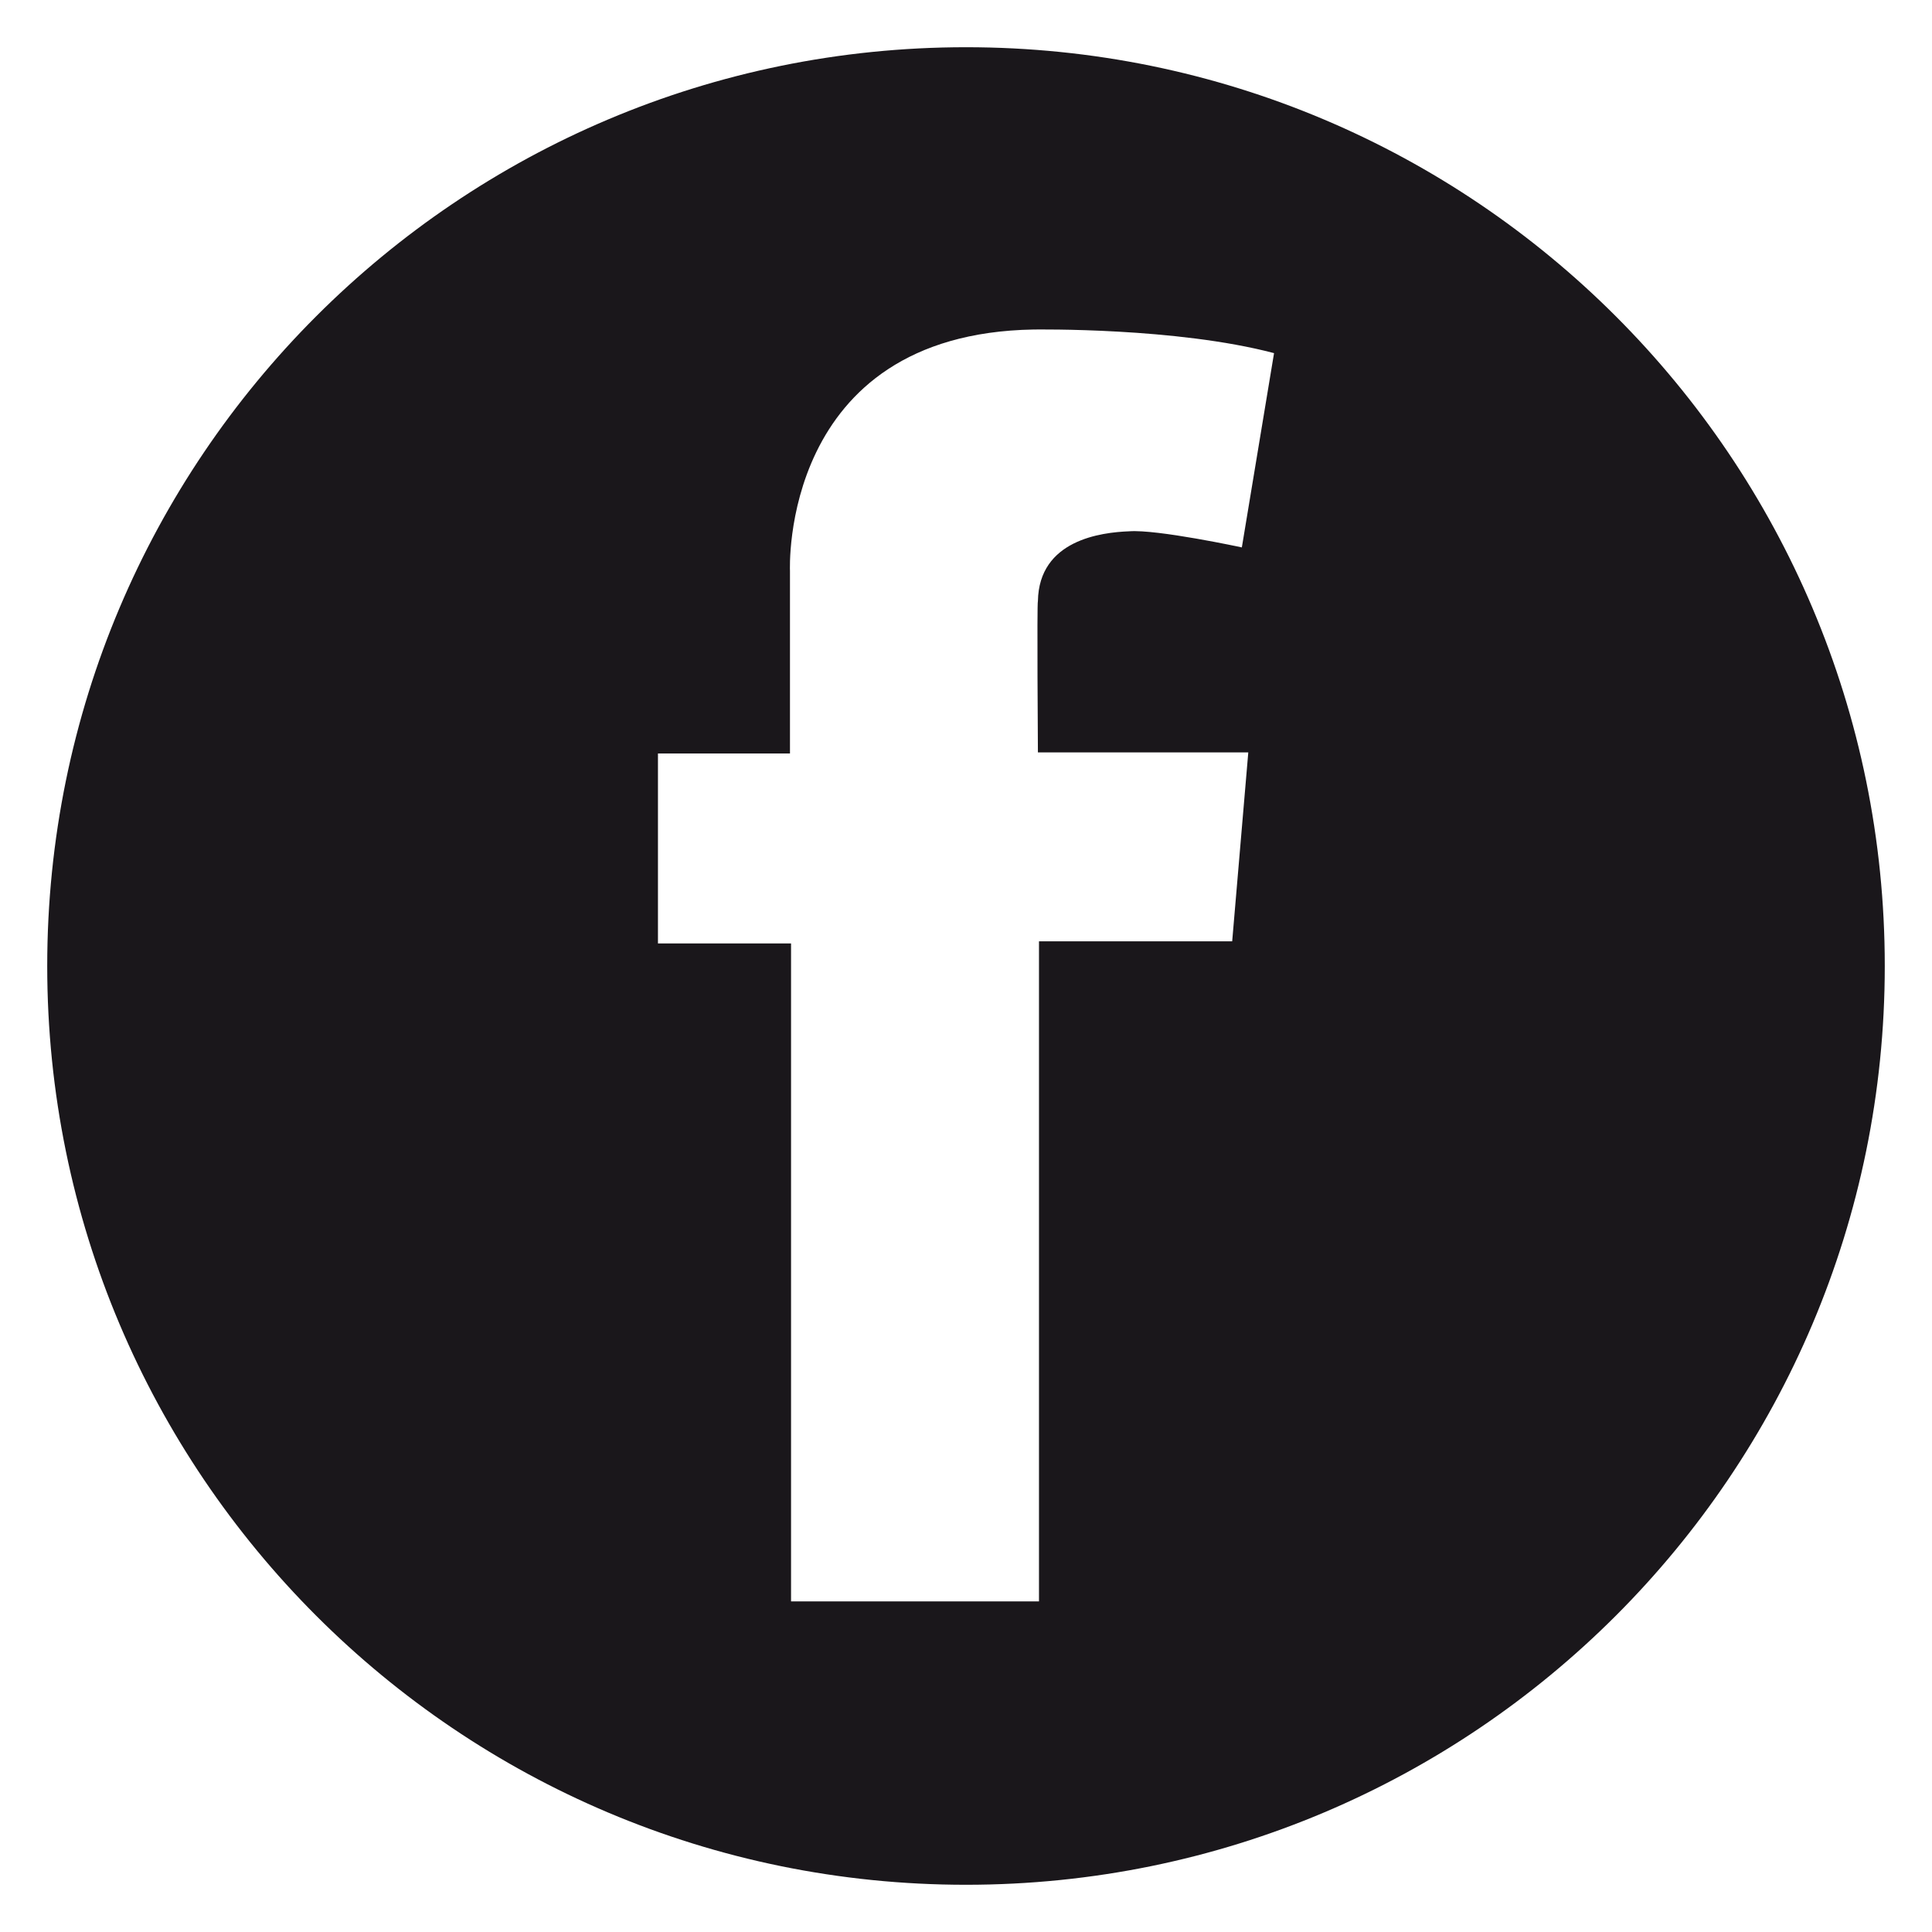
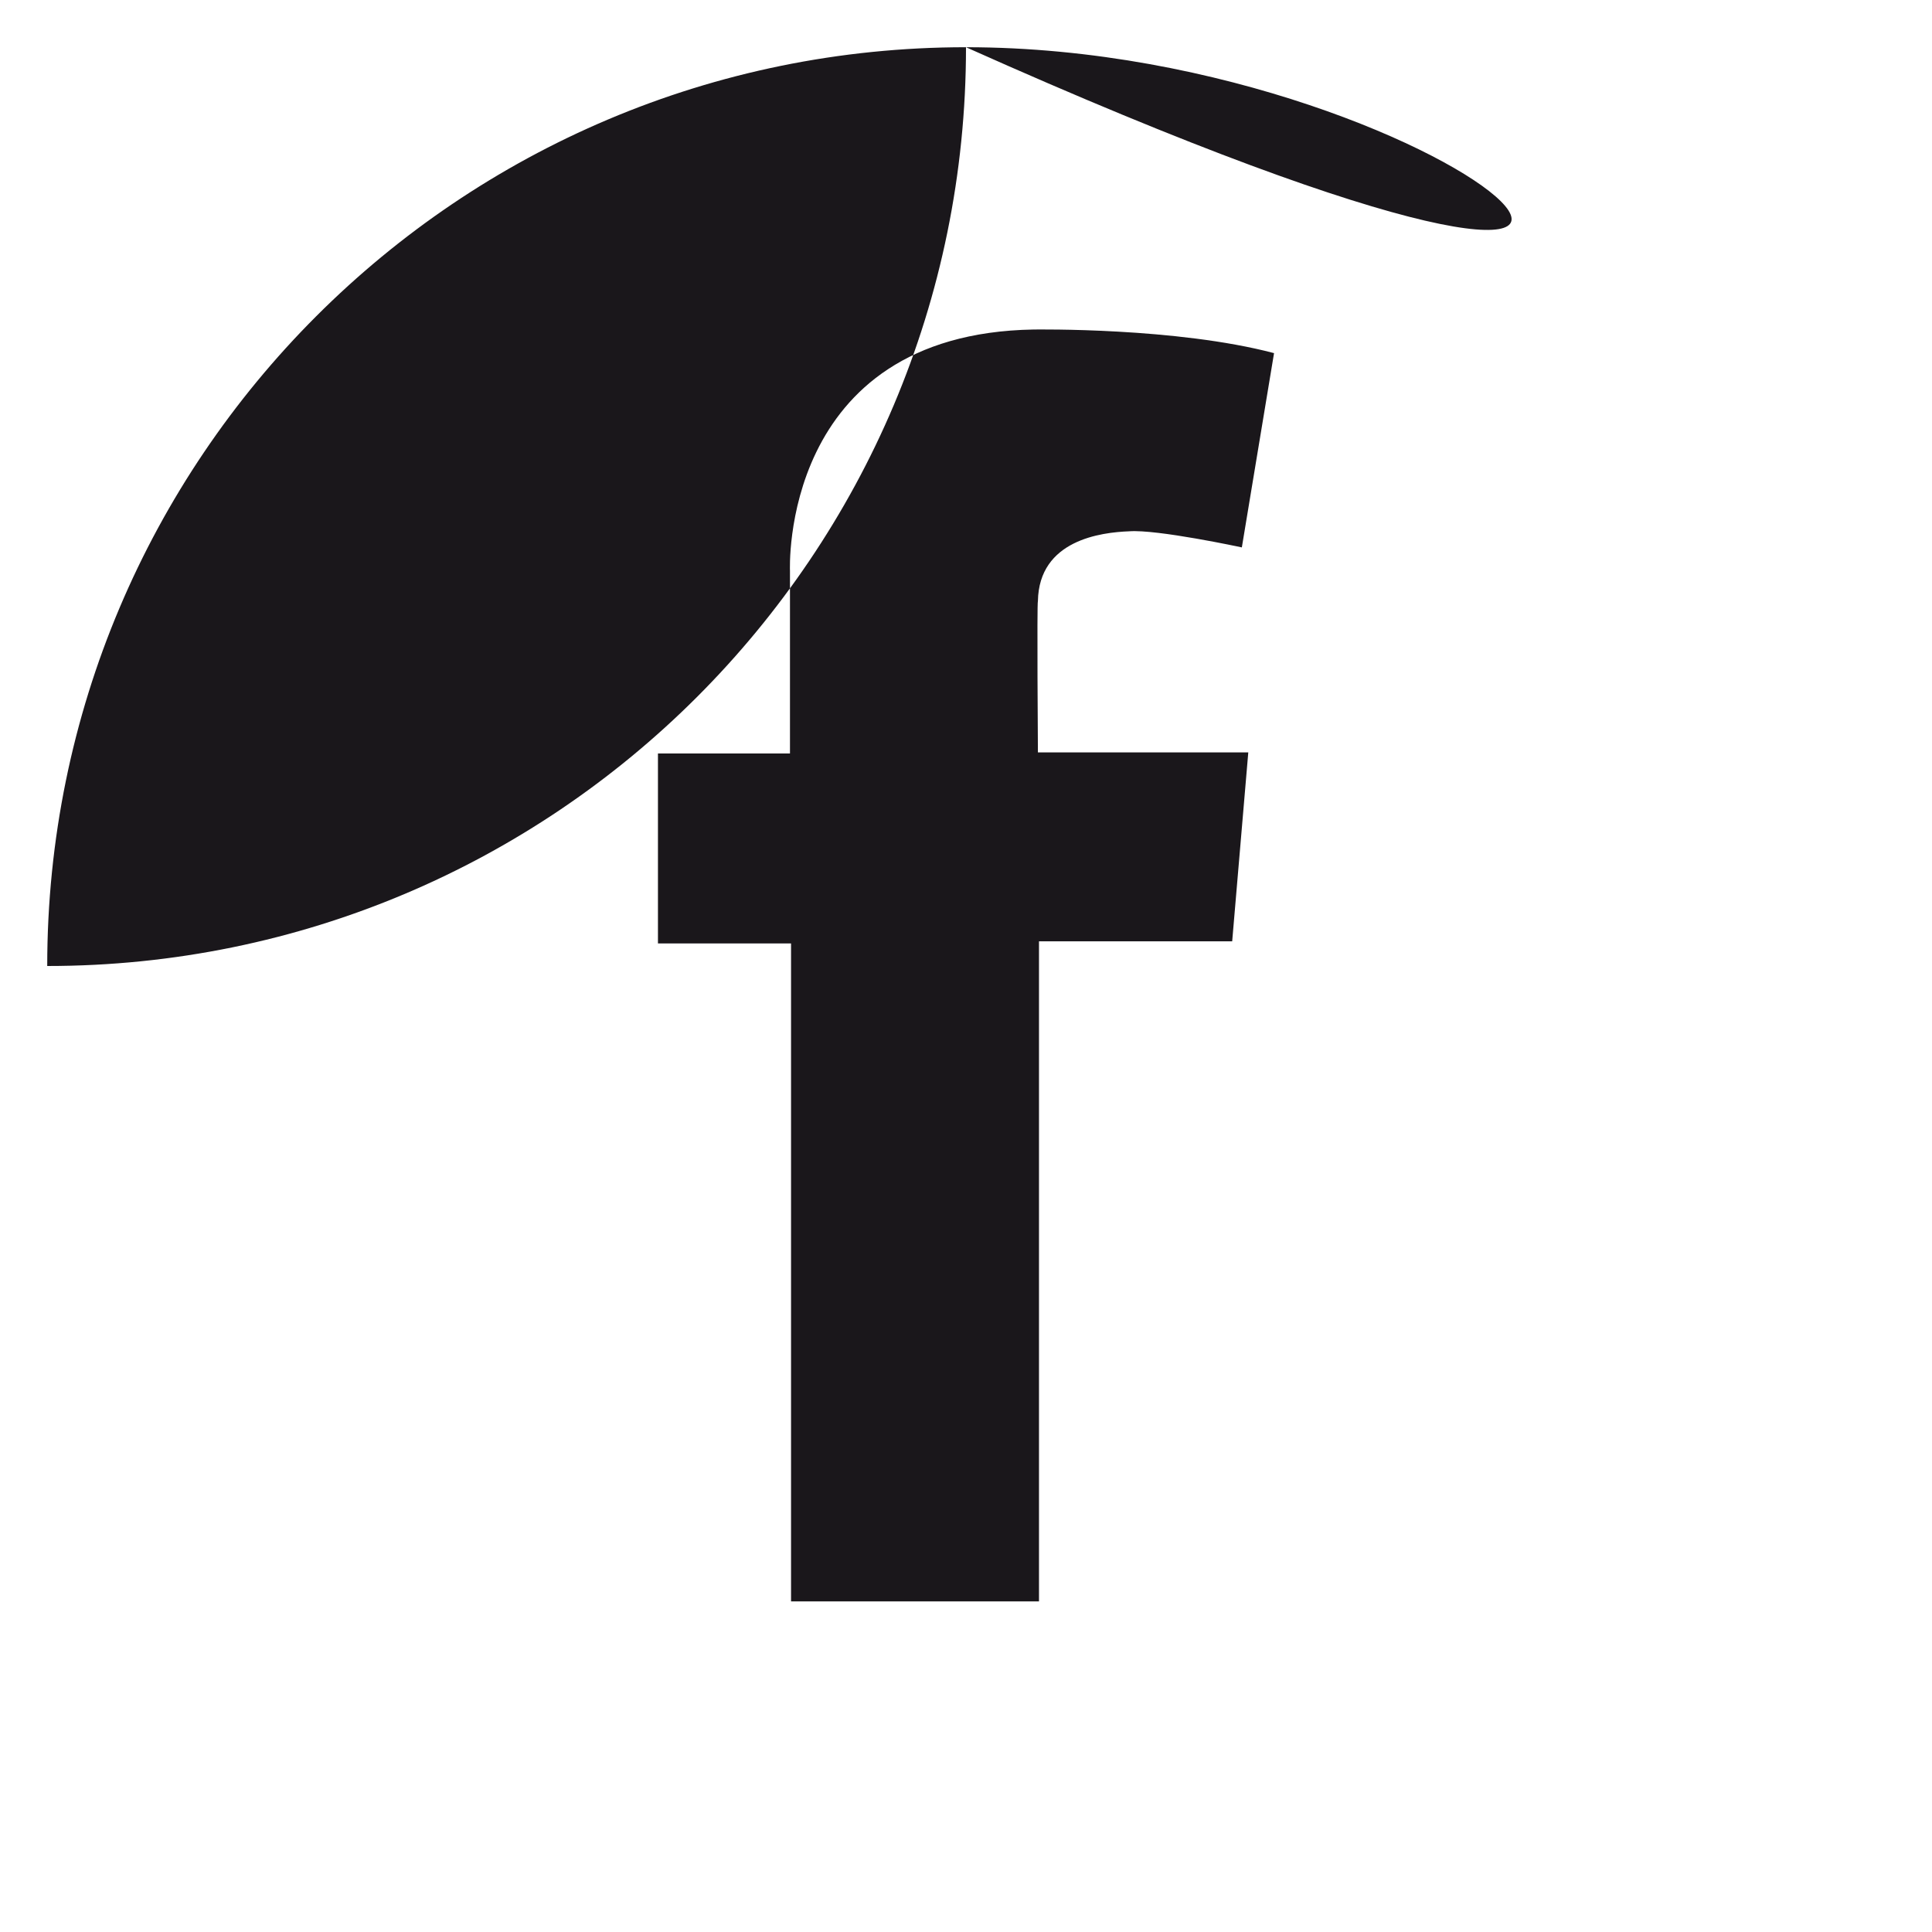
<svg xmlns="http://www.w3.org/2000/svg" version="1.1" id="Ebene_1" x="0px" y="0px" viewBox="0 0 18 18" style="enable-background:new 0 0 18 18;" xml:space="preserve">
  <style type="text/css">
	.st0{fill:#1A171B;}
</style>
  <g>
-     <path class="st0" d="M9,0.44C4.27,0.44,0.44,4.27,0.44,9c0,4.73,3.83,8.56,8.56,8.56c4.73,0,8.56-3.83,8.56-8.56   C17.56,4.27,13.73,0.44,9,0.44z M9.67,7.01h1.96l-0.15,1.76h-1.8v6.15H7.37V8.79H6.13V7.02h1.23v-1.7c0,0-0.1-2.21,2.27-2.25   c0.03,0,1.33-0.02,2.24,0.22l-0.3,1.81c0,0-0.79-0.17-1.05-0.15C10.26,4.96,9.68,5.03,9.67,5.6C9.66,5.61,9.67,7.01,9.67,7.01z" />
+     <path class="st0" d="M9,0.44C4.27,0.44,0.44,4.27,0.44,9c4.73,0,8.56-3.83,8.56-8.56   C17.56,4.27,13.73,0.44,9,0.44z M9.67,7.01h1.96l-0.15,1.76h-1.8v6.15H7.37V8.79H6.13V7.02h1.23v-1.7c0,0-0.1-2.21,2.27-2.25   c0.03,0,1.33-0.02,2.24,0.22l-0.3,1.81c0,0-0.79-0.17-1.05-0.15C10.26,4.96,9.68,5.03,9.67,5.6C9.66,5.61,9.67,7.01,9.67,7.01z" />
  </g>
</svg>